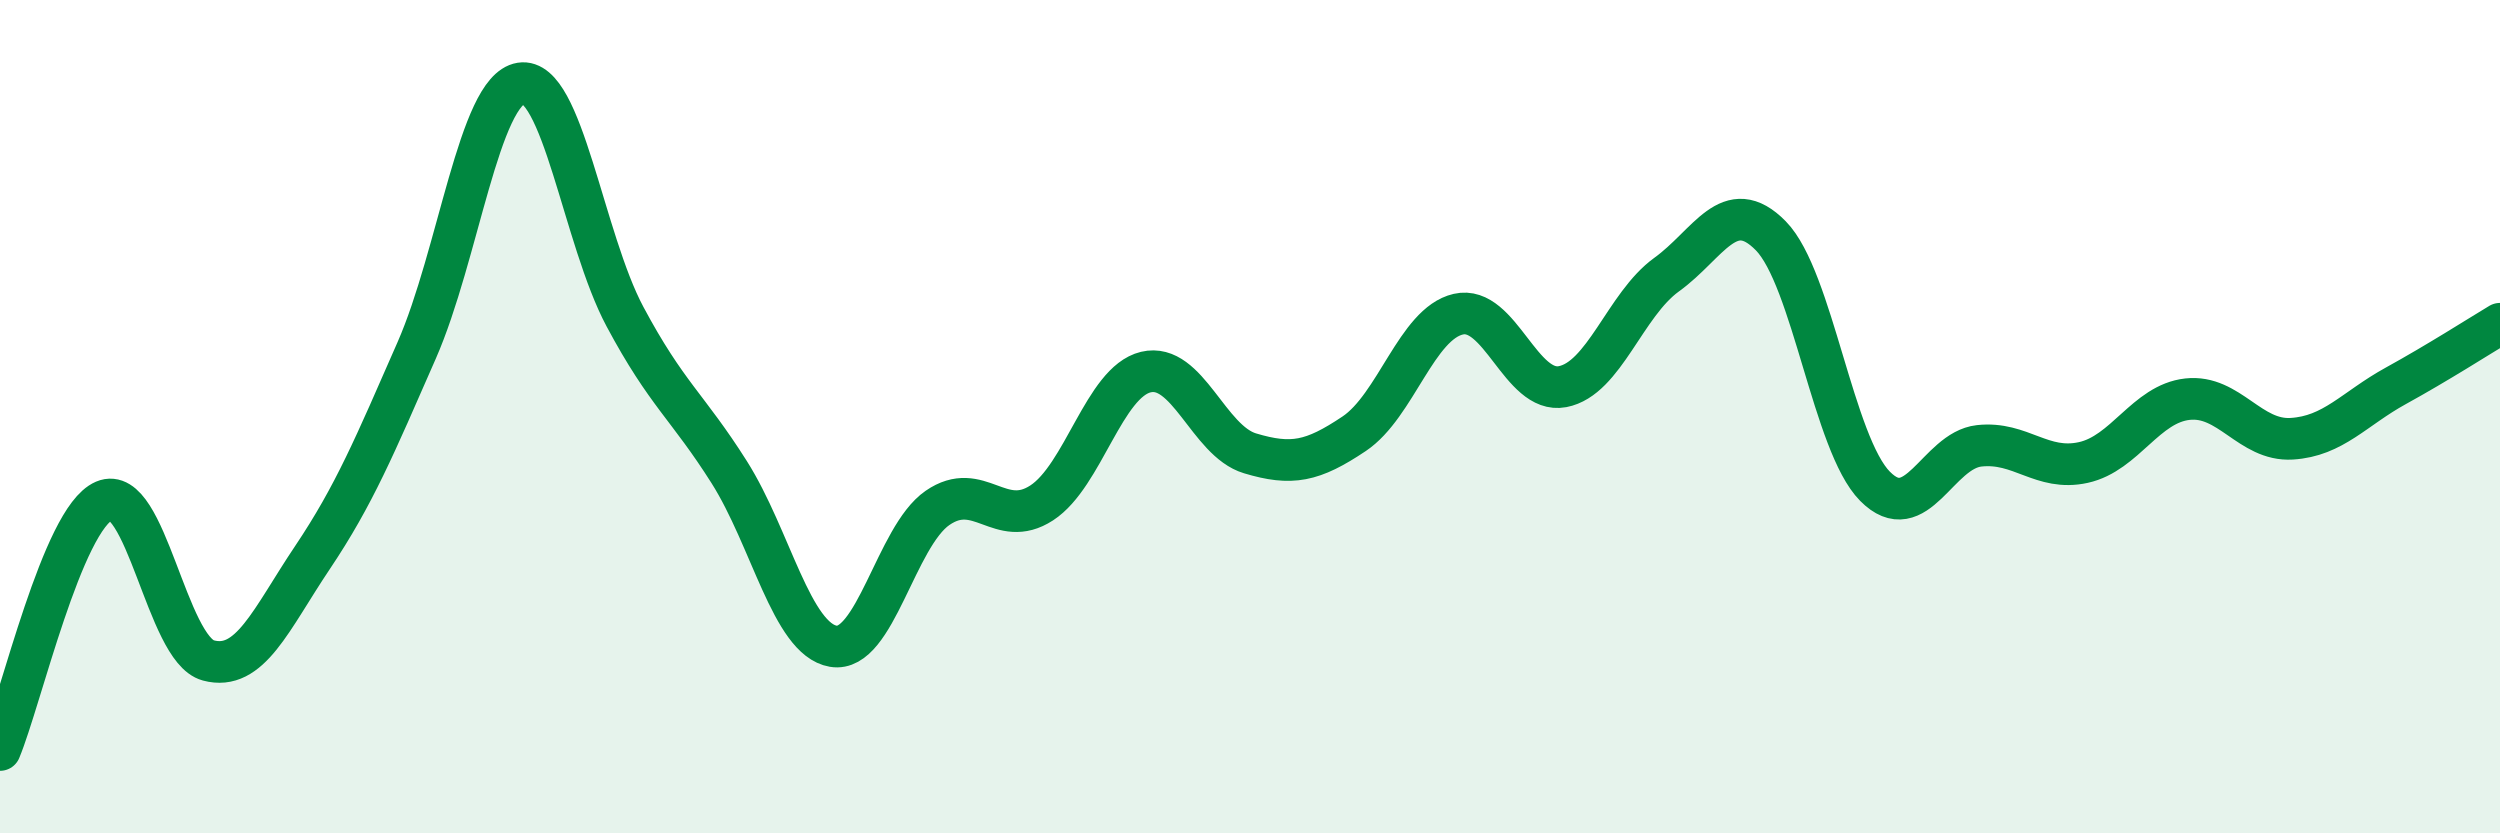
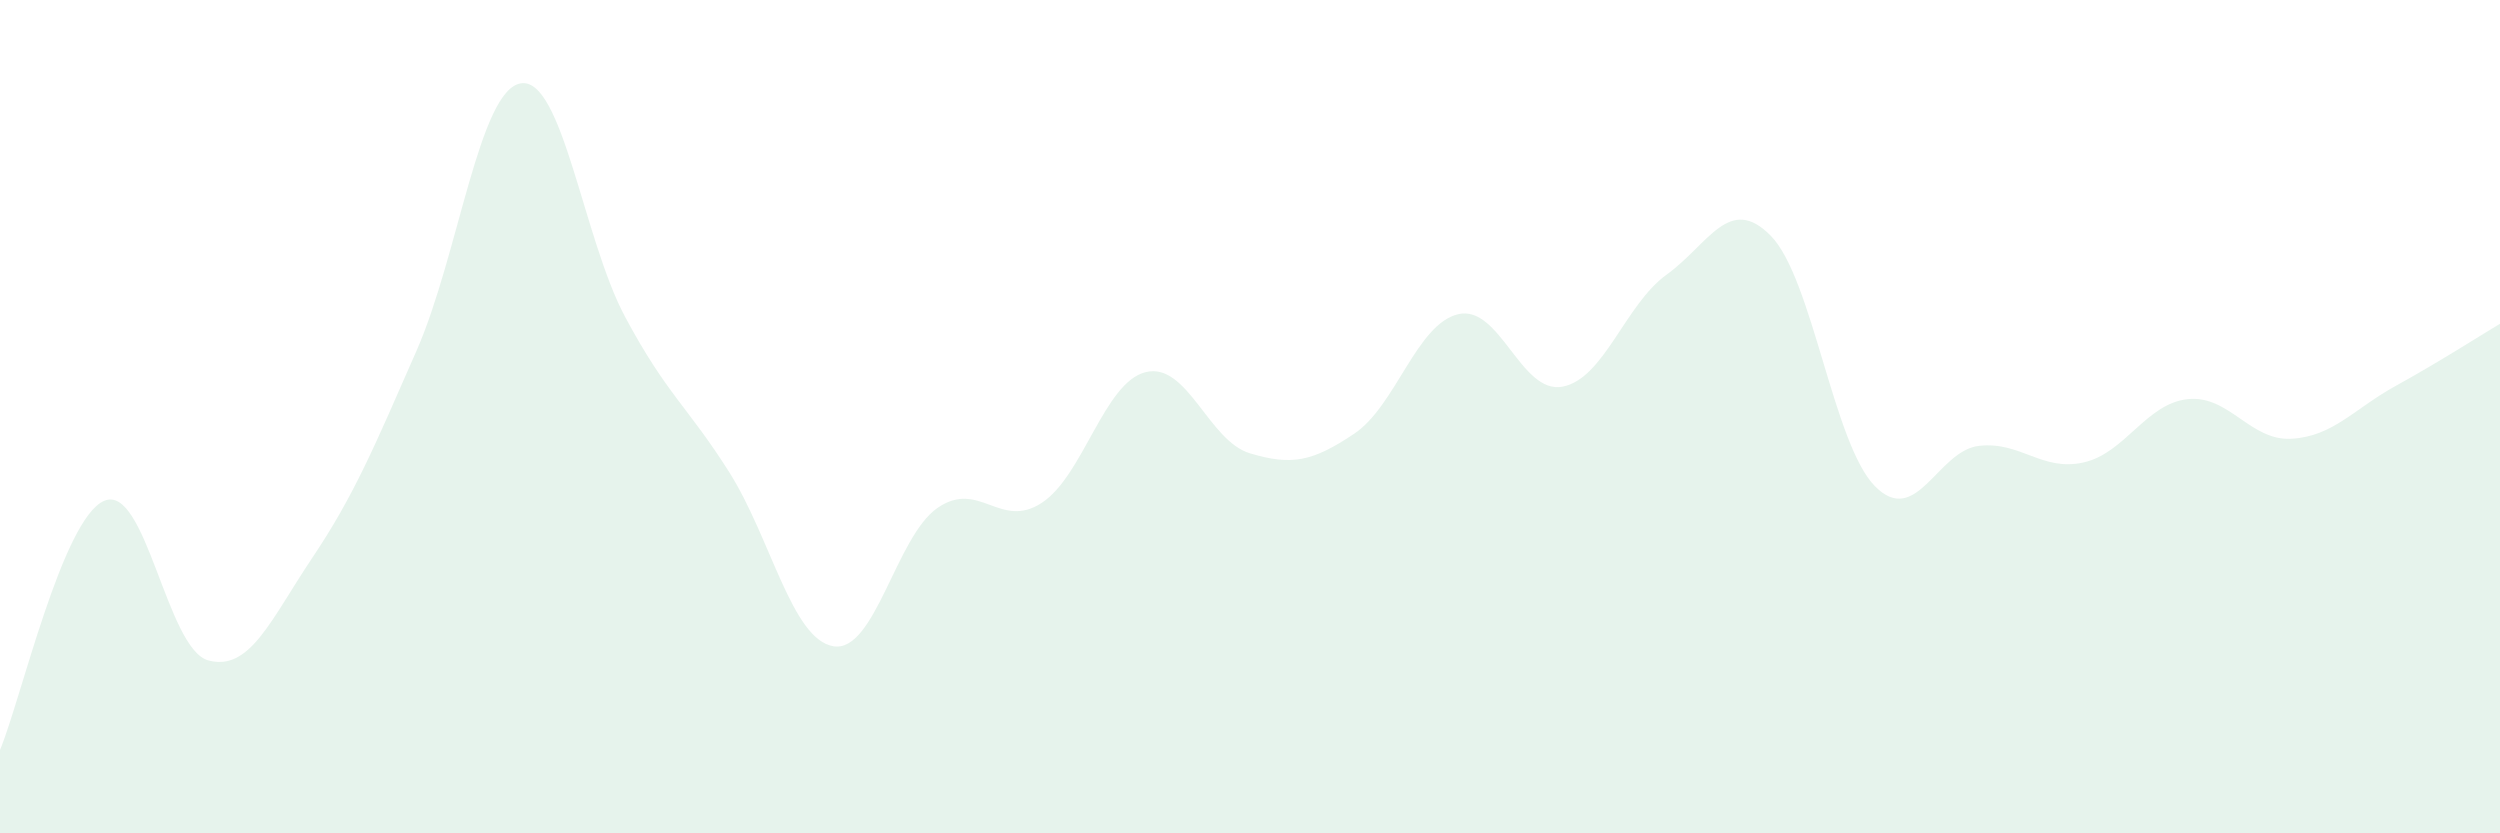
<svg xmlns="http://www.w3.org/2000/svg" width="60" height="20" viewBox="0 0 60 20">
  <path d="M 0,18 C 0.5,16.8 1.5,12.45 2.5,12.02 C 3.5,11.59 4,15.58 5,15.85 C 6,16.12 6.5,14.87 7.5,13.38 C 8.5,11.89 9,10.69 10,8.41 C 11,6.13 11.5,2.16 12.5,2 C 13.5,1.84 14,5.73 15,7.6 C 16,9.47 16.5,9.75 17.5,11.33 C 18.5,12.91 19,15.34 20,15.51 C 21,15.68 21.5,12.88 22.5,12.19 C 23.5,11.5 24,12.72 25,12.07 C 26,11.42 26.5,9.17 27.5,8.93 C 28.5,8.69 29,10.58 30,10.88 C 31,11.18 31.5,11.08 32.5,10.41 C 33.5,9.74 34,7.77 35,7.54 C 36,7.31 36.5,9.47 37.5,9.28 C 38.5,9.09 39,7.31 40,6.59 C 41,5.87 41.5,4.64 42.5,5.66 C 43.5,6.68 44,10.66 45,11.67 C 46,12.68 46.5,10.81 47.5,10.7 C 48.5,10.59 49,11.32 50,11.1 C 51,10.88 51.5,9.69 52.5,9.58 C 53.5,9.47 54,10.59 55,10.53 C 56,10.47 56.5,9.81 57.5,9.26 C 58.5,8.71 59.5,8.07 60,7.77L60 20L0 20Z" fill="#008740" opacity="0.1" stroke-linecap="round" stroke-linejoin="round" />
-   <path d="M 0,18 C 0.5,16.8 1.5,12.45 2.5,12.02 C 3.5,11.59 4,15.58 5,15.85 C 6,16.12 6.5,14.87 7.5,13.38 C 8.5,11.89 9,10.69 10,8.41 C 11,6.13 11.5,2.16 12.5,2 C 13.5,1.84 14,5.73 15,7.6 C 16,9.47 16.5,9.75 17.5,11.33 C 18.5,12.91 19,15.34 20,15.51 C 21,15.68 21.5,12.88 22.5,12.19 C 23.5,11.5 24,12.72 25,12.07 C 26,11.42 26.5,9.17 27.5,8.93 C 28.5,8.69 29,10.58 30,10.88 C 31,11.18 31.5,11.08 32.5,10.41 C 33.5,9.74 34,7.77 35,7.54 C 36,7.31 36.5,9.47 37.5,9.28 C 38.5,9.09 39,7.31 40,6.59 C 41,5.87 41.5,4.64 42.5,5.66 C 43.5,6.68 44,10.66 45,11.67 C 46,12.68 46.5,10.81 47.5,10.7 C 48.5,10.59 49,11.32 50,11.1 C 51,10.88 51.5,9.69 52.5,9.58 C 53.5,9.47 54,10.59 55,10.53 C 56,10.47 56.5,9.81 57.5,9.26 C 58.5,8.71 59.5,8.07 60,7.77" stroke="#008740" stroke-width="1" fill="none" stroke-linecap="round" stroke-linejoin="round" />
</svg>